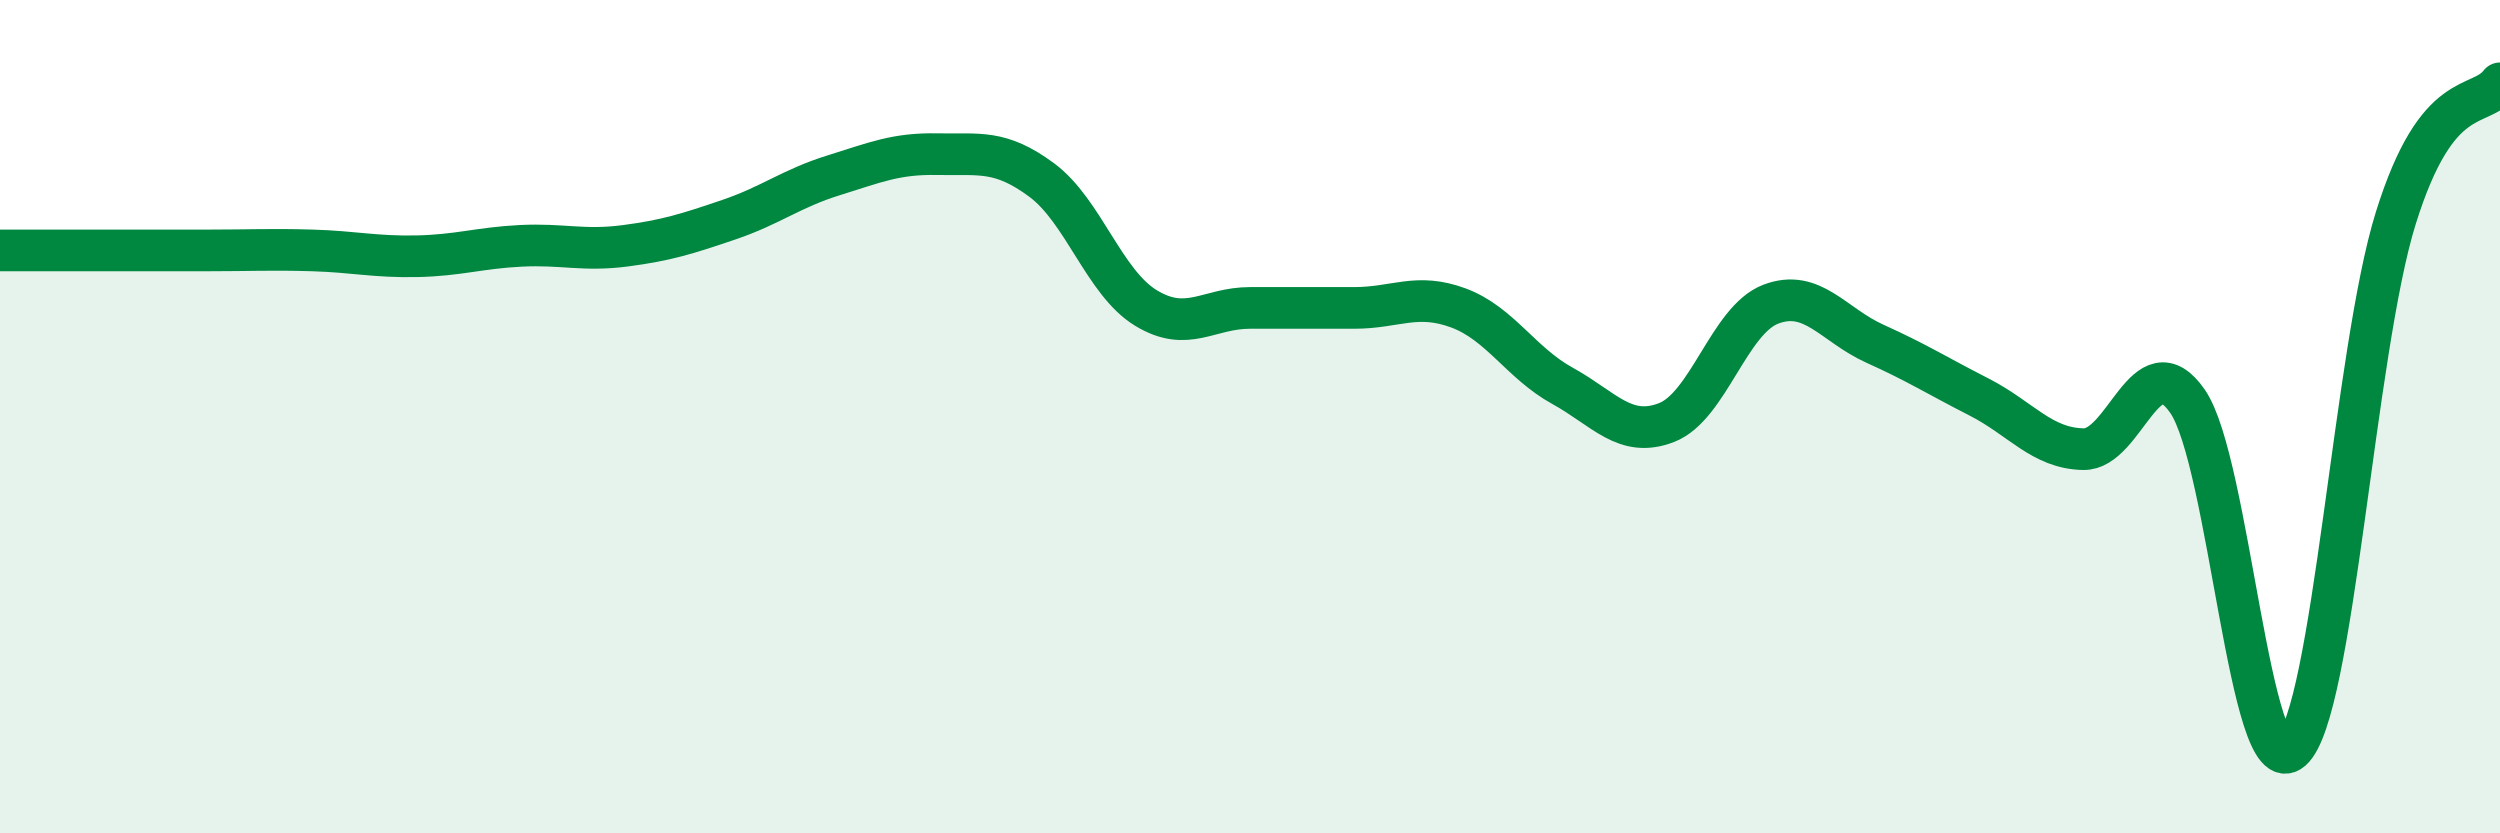
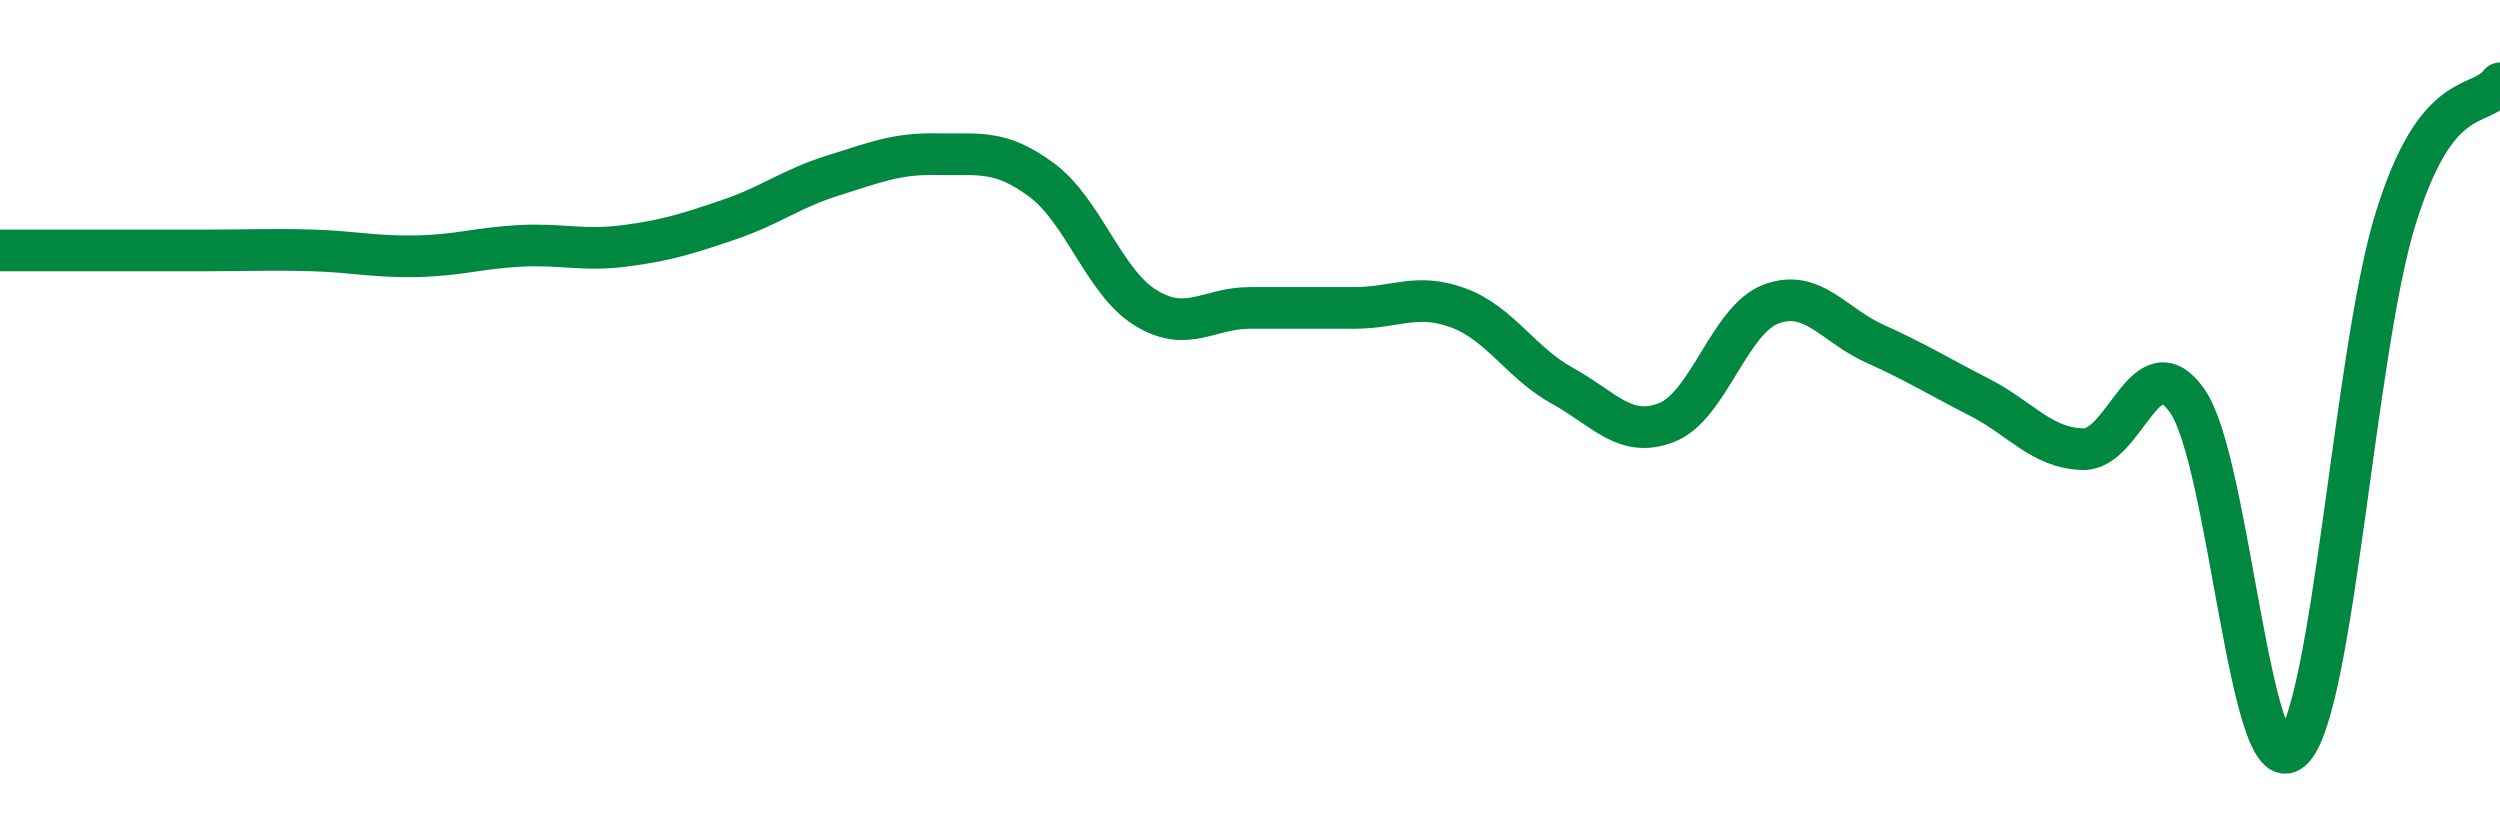
<svg xmlns="http://www.w3.org/2000/svg" width="60" height="20" viewBox="0 0 60 20">
-   <path d="M 0,6.01 C 0.5,6.01 1.5,6.01 2.5,6.01 C 3.5,6.01 4,6.01 5,6.01 C 6,6.01 6.5,5.98 7.5,6.01 C 8.5,6.04 9,6.17 10,6.15 C 11,6.13 11.5,5.95 12.5,5.9 C 13.5,5.85 14,6.03 15,5.9 C 16,5.77 16.5,5.61 17.5,5.27 C 18.5,4.93 19,4.52 20,4.21 C 21,3.9 21.5,3.68 22.5,3.7 C 23.5,3.72 24,3.58 25,4.32 C 26,5.06 26.5,6.78 27.5,7.39 C 28.5,8 29,7.39 30,7.39 C 31,7.39 31.5,7.39 32.5,7.39 C 33.5,7.39 34,7.02 35,7.39 C 36,7.76 36.5,8.71 37.5,9.26 C 38.5,9.81 39,10.53 40,10.14 C 41,9.75 41.5,7.68 42.5,7.3 C 43.5,6.92 44,7.8 45,8.25 C 46,8.7 46.5,9.02 47.5,9.53 C 48.5,10.04 49,10.76 50,10.78 C 51,10.8 51.5,8.19 52.5,9.63 C 53.5,11.07 54,18.88 55,18 C 56,17.12 56.5,8.43 57.5,5.23 C 58.5,2.03 59.5,2.65 60,2L60 20L0 20Z" fill="#008740" opacity="0.1" stroke-linecap="round" stroke-linejoin="round" />
  <path d="M 0,6.01 C 0.5,6.01 1.5,6.01 2.5,6.01 C 3.5,6.01 4,6.01 5,6.01 C 6,6.01 6.5,5.98 7.5,6.01 C 8.5,6.04 9,6.17 10,6.15 C 11,6.13 11.5,5.95 12.5,5.9 C 13.5,5.85 14,6.03 15,5.9 C 16,5.77 16.5,5.61 17.5,5.27 C 18.5,4.93 19,4.52 20,4.21 C 21,3.9 21.5,3.68 22.5,3.7 C 23.5,3.72 24,3.58 25,4.32 C 26,5.06 26.5,6.78 27.5,7.39 C 28.5,8 29,7.39 30,7.39 C 31,7.39 31.5,7.39 32.5,7.39 C 33.5,7.39 34,7.02 35,7.39 C 36,7.76 36.5,8.71 37.5,9.26 C 38.5,9.81 39,10.53 40,10.14 C 41,9.75 41.5,7.68 42.5,7.3 C 43.5,6.92 44,7.8 45,8.25 C 46,8.7 46.5,9.02 47.5,9.53 C 48.5,10.04 49,10.76 50,10.78 C 51,10.8 51.5,8.19 52.5,9.63 C 53.5,11.07 54,18.88 55,18 C 56,17.12 56.5,8.43 57.5,5.23 C 58.5,2.03 59.5,2.65 60,2" stroke="#008740" stroke-width="1" fill="none" stroke-linecap="round" stroke-linejoin="round" />
</svg>